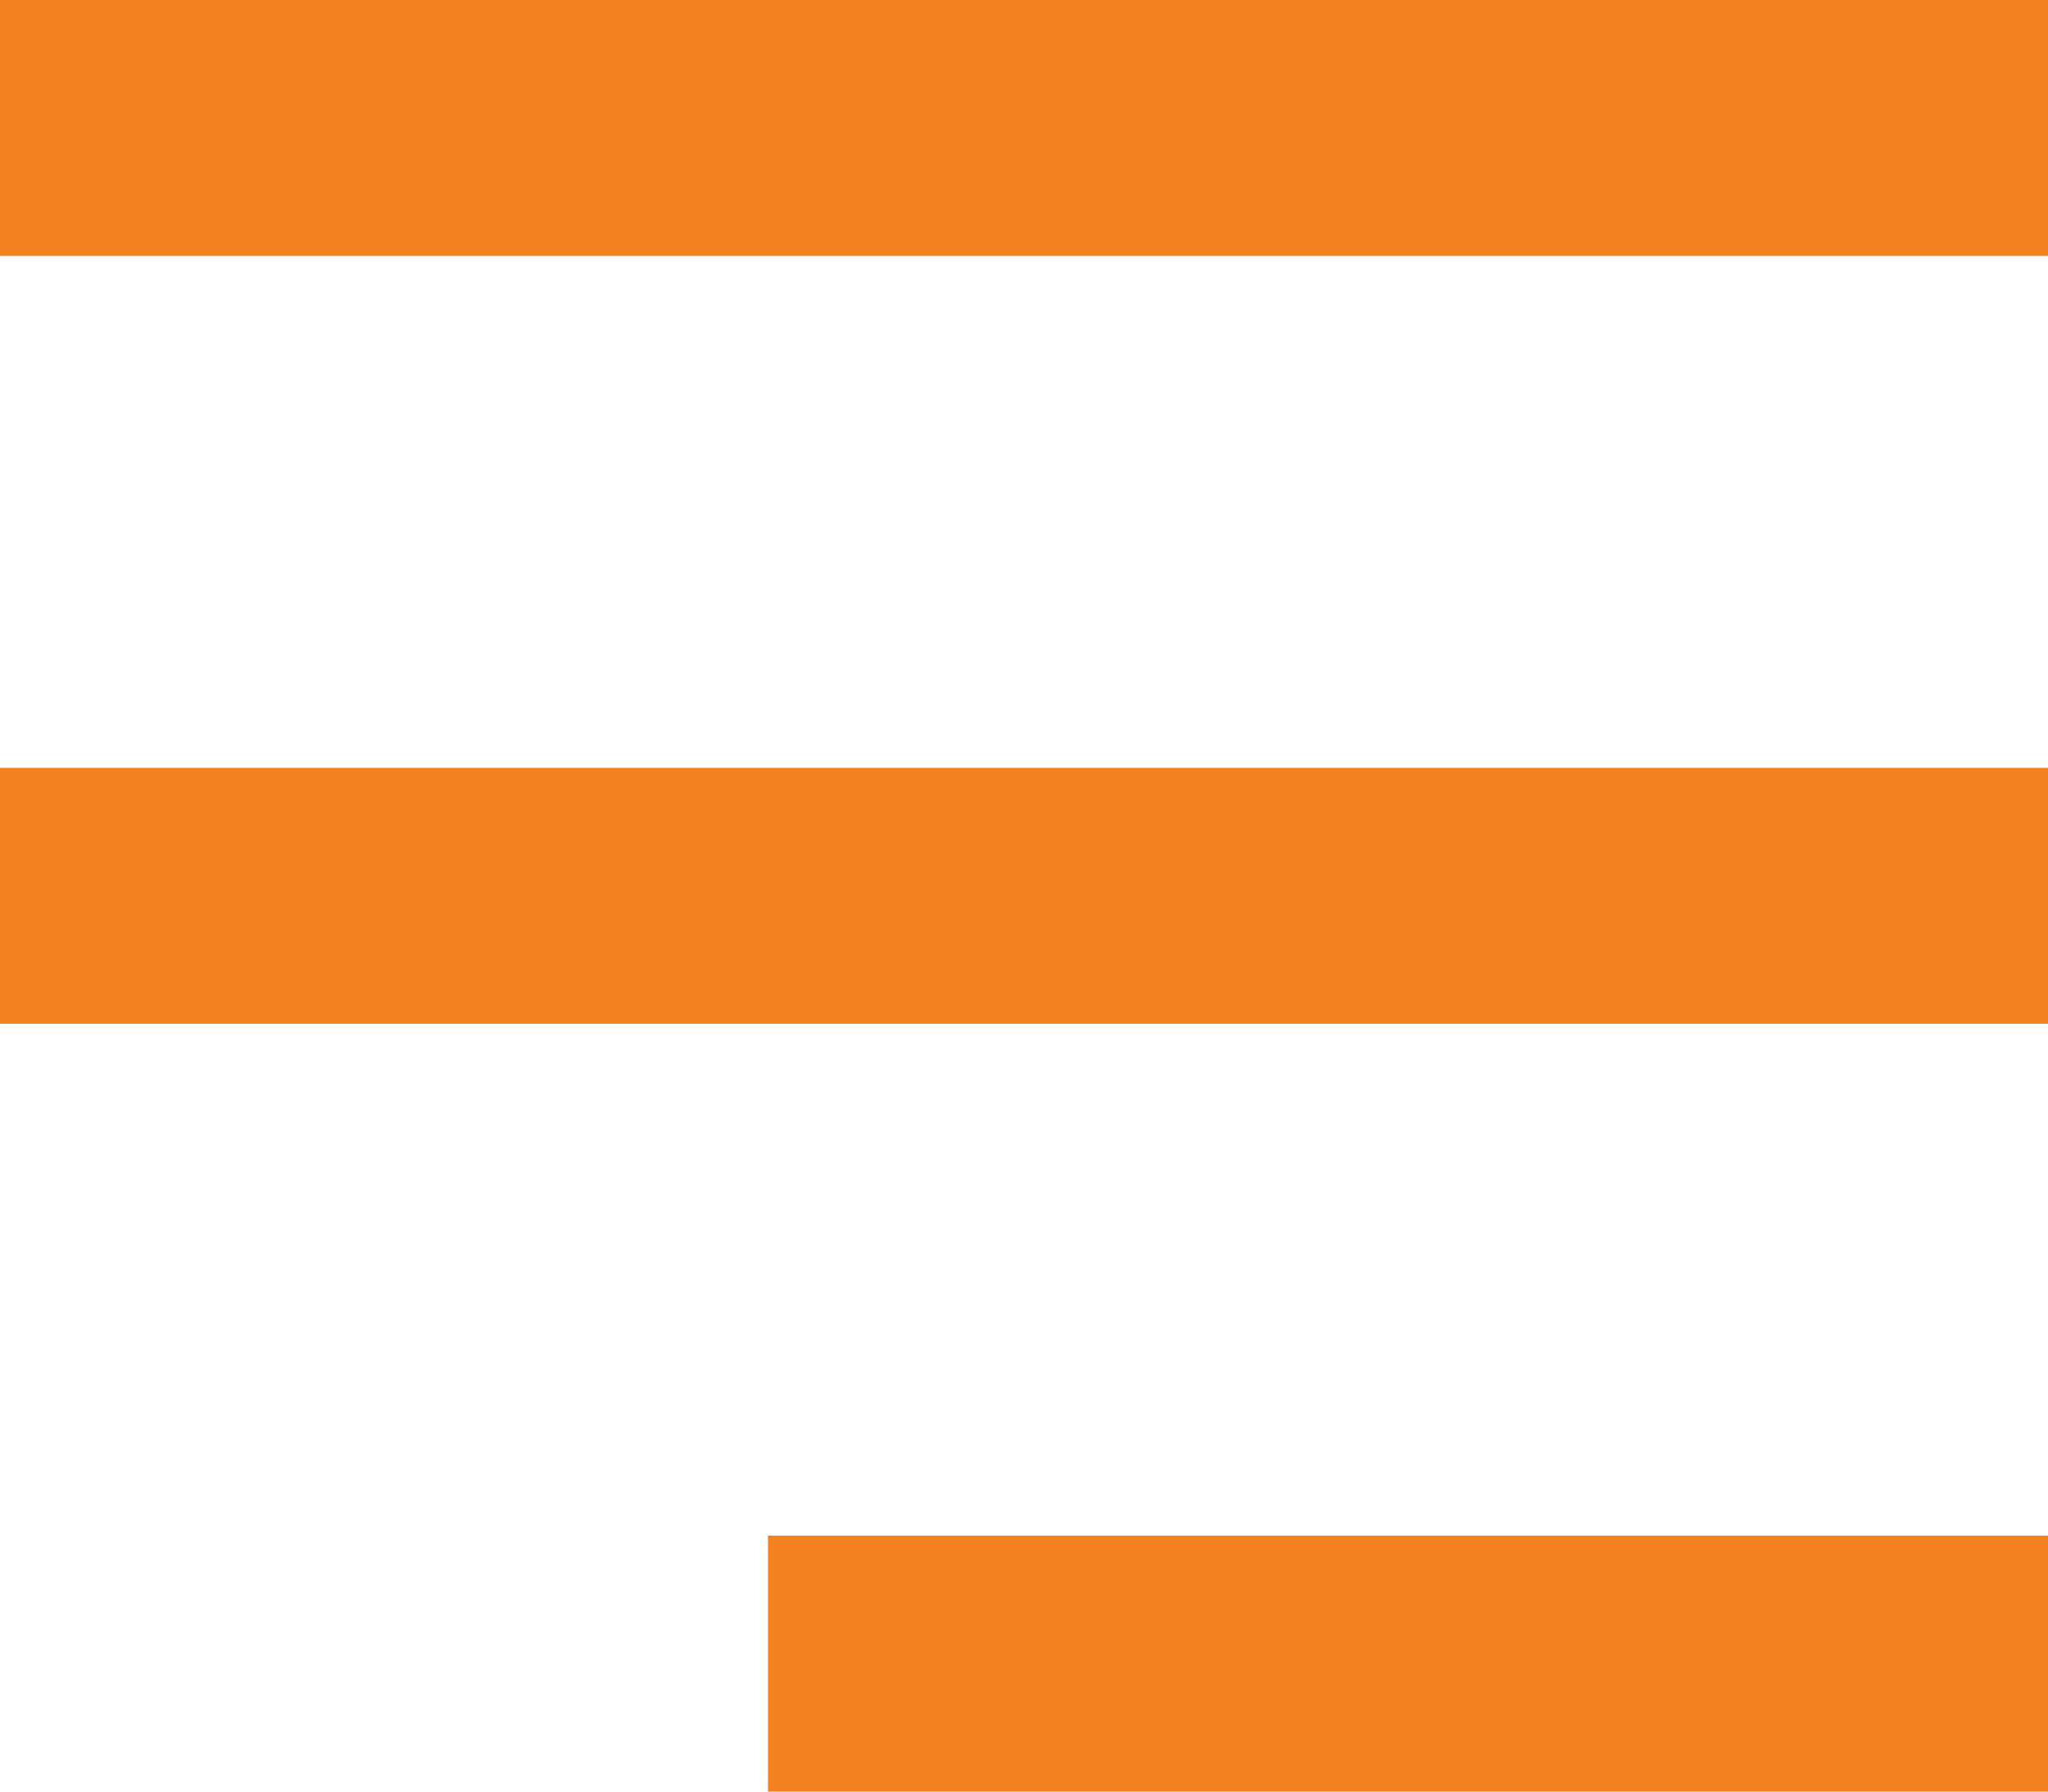
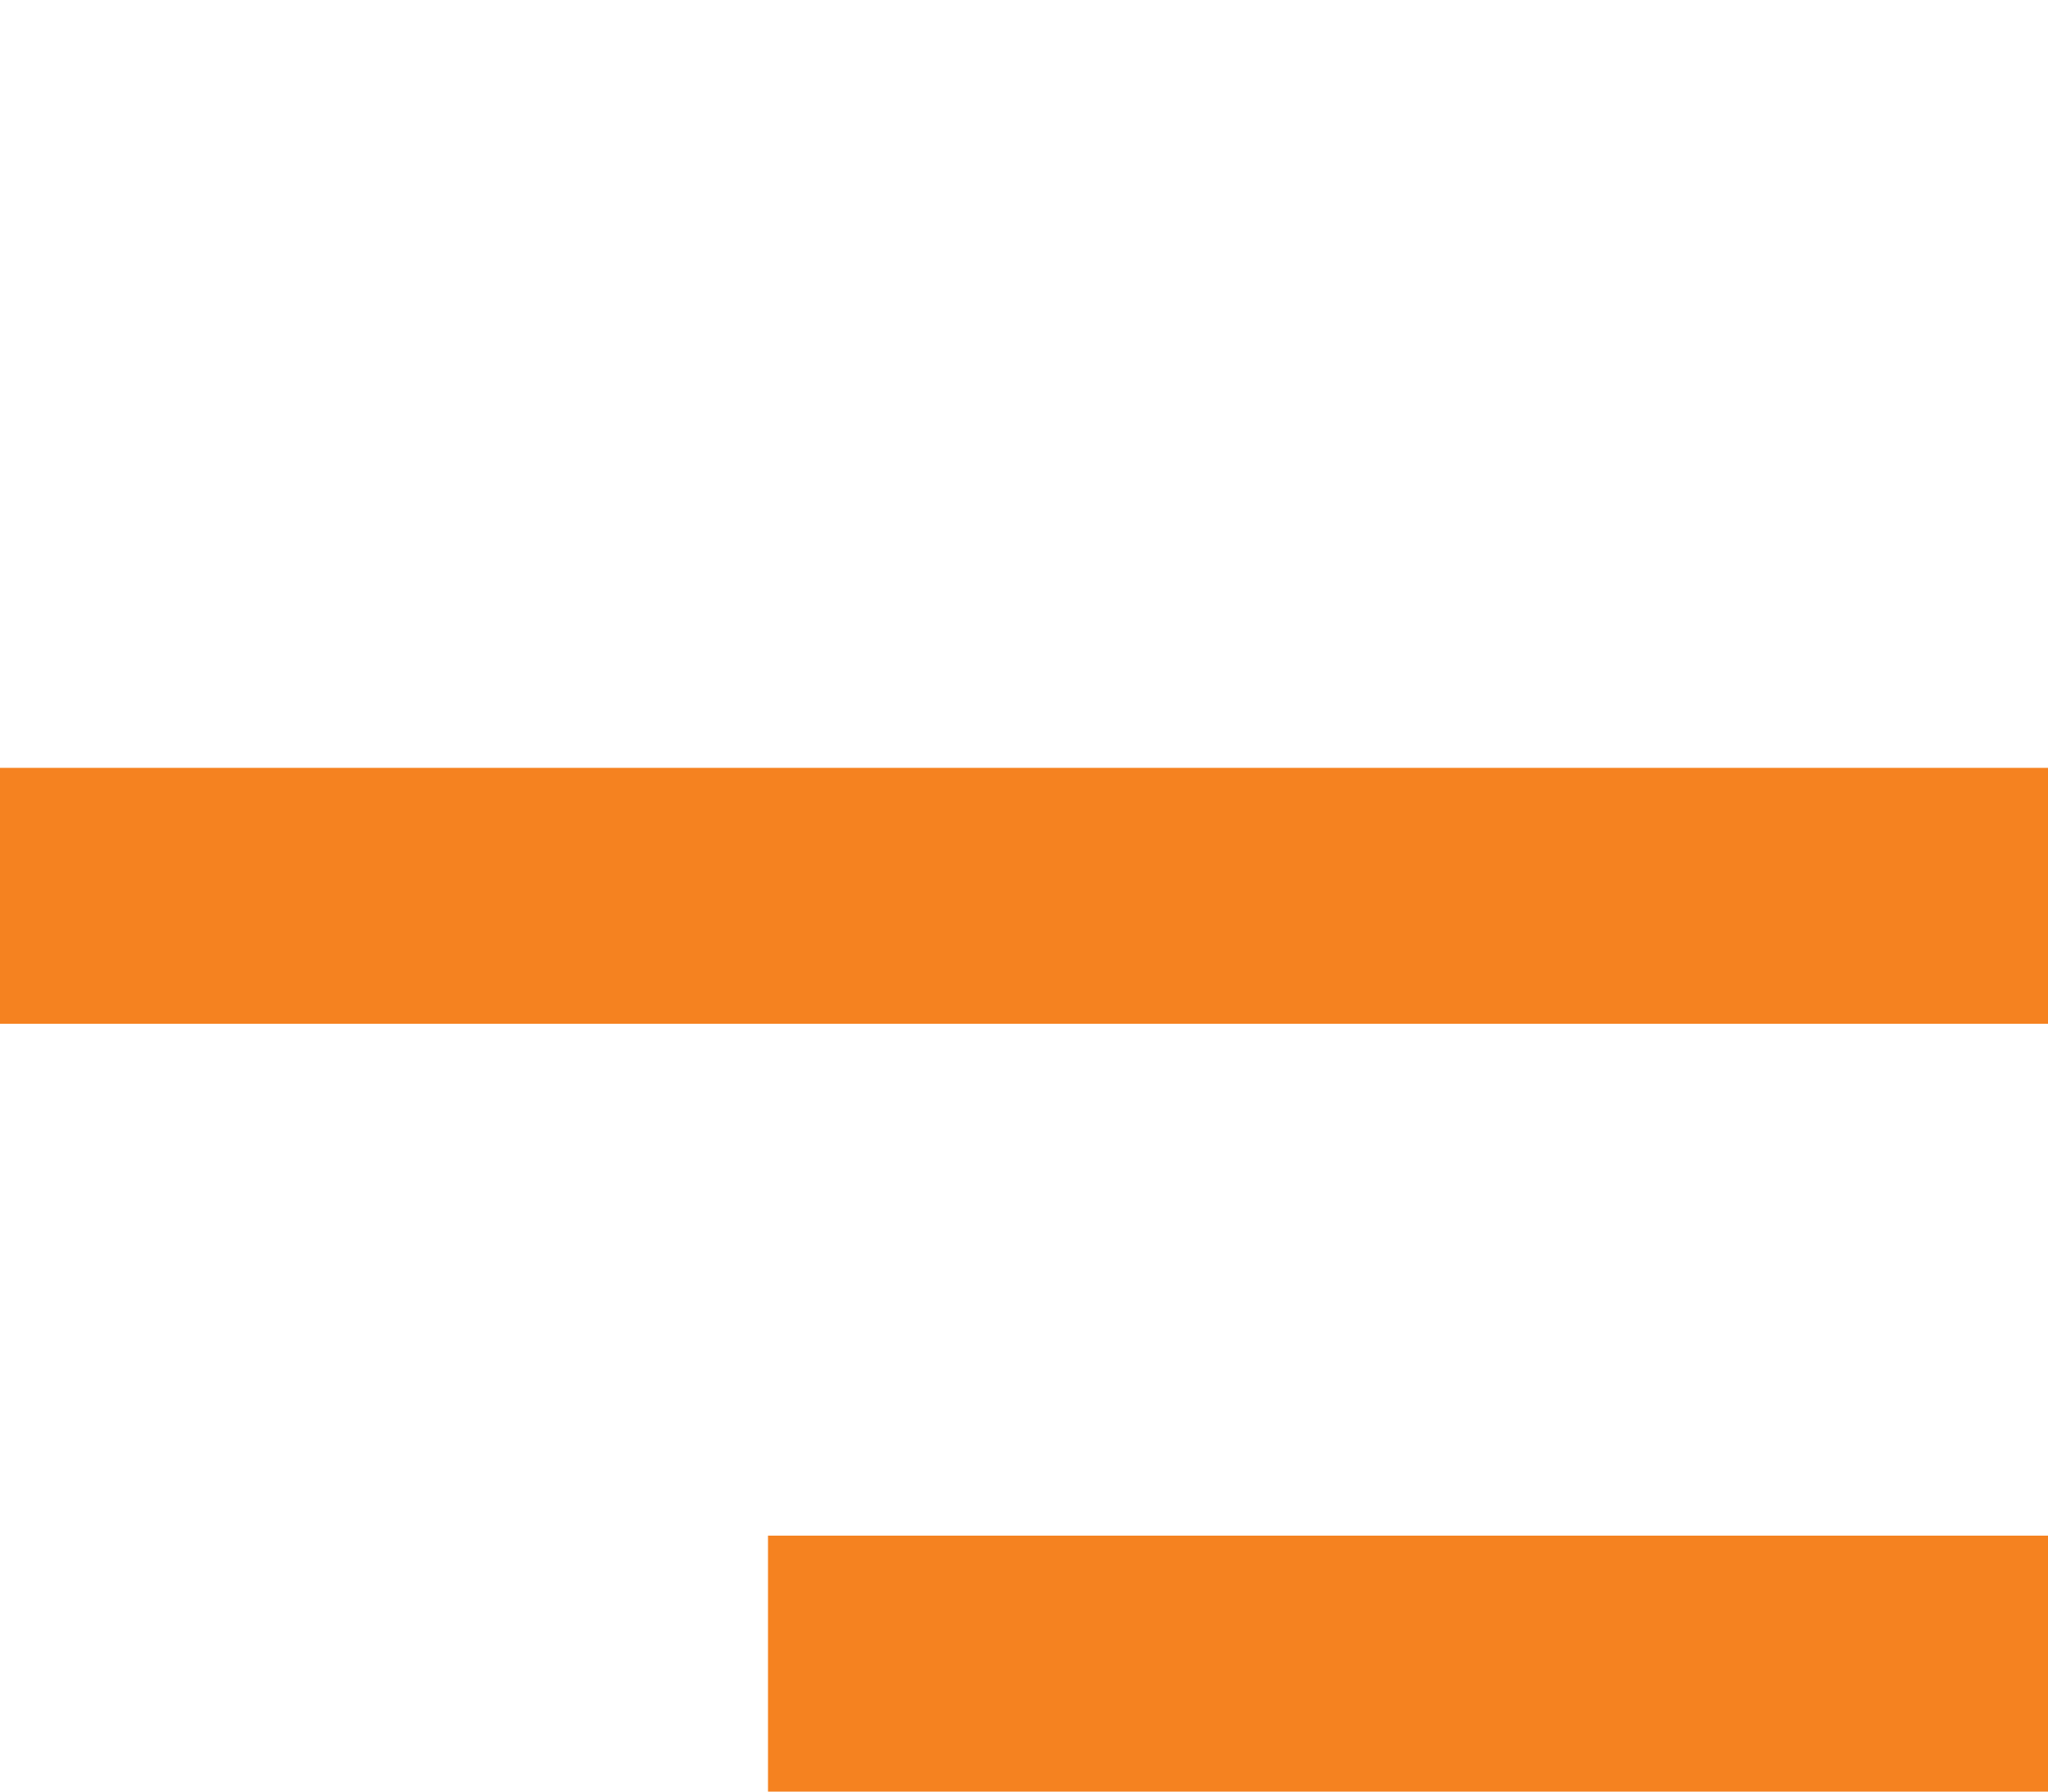
<svg xmlns="http://www.w3.org/2000/svg" width="16" height="14" viewBox="0 0 16 14">
  <defs>
    <style>.a{fill:#F58220;}</style>
  </defs>
-   <path class="a" d="M0,0V2H10V0ZM0,6V8H16V6Zm0,6v2H16V12Z" transform="translate(16 14) rotate(180)" />
+   <path class="a" d="M0,0V2H10V0ZM0,6V8H16V6Zm0,6v2V12Z" transform="translate(16 14) rotate(180)" />
</svg>